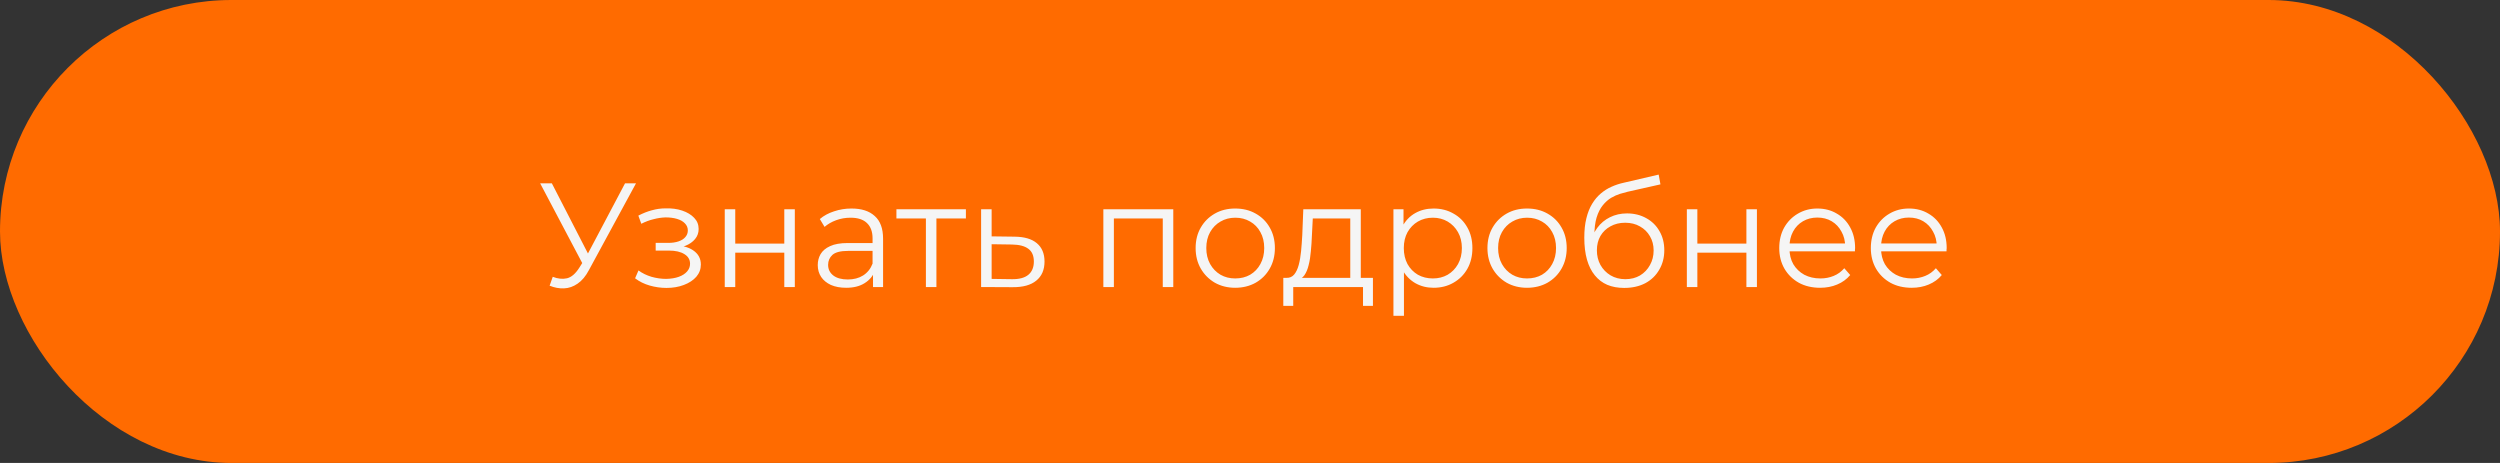
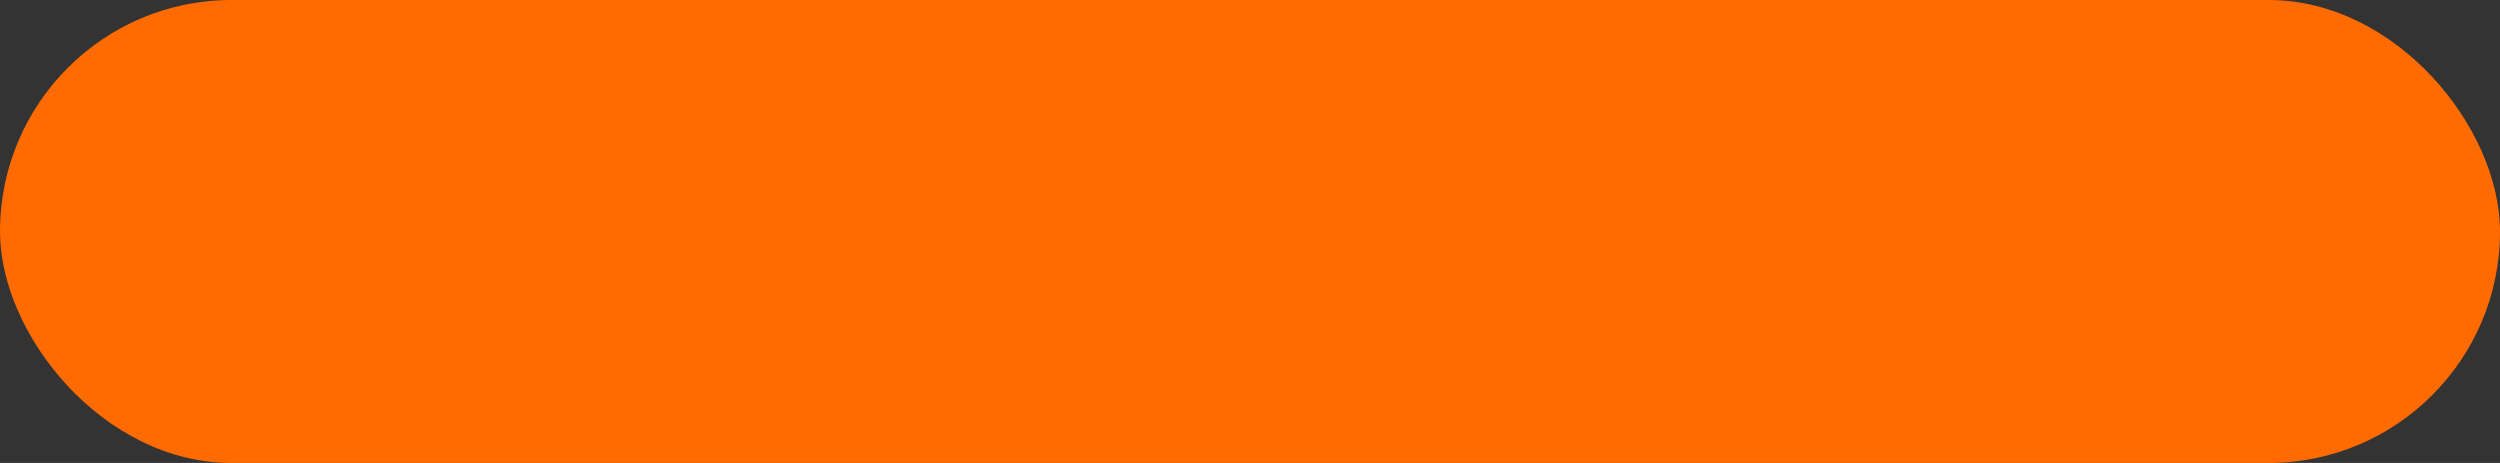
<svg xmlns="http://www.w3.org/2000/svg" width="270" height="50" viewBox="0 0 270 50" fill="none">
  <rect x="0" y="0" width="270" height="50" fill="#333333" stroke="none" />
  <rect width="270" height="50" rx="25" fill="#FF6B00" />
-   <path d="M59.696 29.896C60.24 30.109 60.752 30.163 61.232 30.056C61.712 29.939 62.155 29.56 62.56 28.92L63.104 28.056L63.216 27.912L67.504 19.8H68.688L63.6 29.176C63.259 29.827 62.853 30.312 62.384 30.632C61.925 30.952 61.435 31.123 60.912 31.144C60.4 31.165 59.883 31.069 59.36 30.856L59.696 29.896ZM63.184 28.984L58.336 19.8H59.6L63.824 28.008L63.184 28.984ZM71.981 31.096C71.373 31.096 70.771 31.011 70.173 30.84C69.576 30.669 69.048 30.408 68.589 30.056L68.957 29.208C69.363 29.507 69.832 29.736 70.365 29.896C70.899 30.045 71.427 30.12 71.949 30.12C72.472 30.109 72.925 30.035 73.309 29.896C73.693 29.757 73.992 29.565 74.205 29.32C74.419 29.075 74.525 28.797 74.525 28.488C74.525 28.04 74.323 27.693 73.917 27.448C73.512 27.192 72.957 27.064 72.253 27.064H70.813V26.232H72.173C72.589 26.232 72.957 26.179 73.277 26.072C73.597 25.965 73.843 25.811 74.013 25.608C74.195 25.405 74.285 25.165 74.285 24.888C74.285 24.589 74.179 24.333 73.965 24.12C73.763 23.907 73.48 23.747 73.117 23.64C72.755 23.533 72.344 23.48 71.885 23.48C71.469 23.491 71.037 23.555 70.589 23.672C70.141 23.779 69.699 23.944 69.261 24.168L68.941 23.288C69.432 23.032 69.917 22.84 70.397 22.712C70.888 22.573 71.379 22.504 71.869 22.504C72.541 22.483 73.144 22.563 73.677 22.744C74.221 22.925 74.653 23.187 74.973 23.528C75.293 23.859 75.453 24.259 75.453 24.728C75.453 25.144 75.325 25.507 75.069 25.816C74.813 26.125 74.472 26.365 74.045 26.536C73.619 26.707 73.133 26.792 72.589 26.792L72.637 26.488C73.597 26.488 74.344 26.675 74.877 27.048C75.421 27.421 75.693 27.928 75.693 28.568C75.693 29.069 75.528 29.512 75.197 29.896C74.867 30.269 74.419 30.563 73.853 30.776C73.299 30.989 72.675 31.096 71.981 31.096ZM78.272 31V22.6H79.408V26.312H84.704V22.6H85.84V31H84.704V27.288H79.408V31H78.272ZM94.285 31V29.144L94.237 28.84V25.736C94.237 25.021 94.034 24.472 93.629 24.088C93.234 23.704 92.642 23.512 91.853 23.512C91.309 23.512 90.792 23.603 90.301 23.784C89.811 23.965 89.394 24.205 89.053 24.504L88.541 23.656C88.968 23.293 89.48 23.016 90.077 22.824C90.674 22.621 91.304 22.52 91.965 22.52C93.053 22.52 93.891 22.792 94.477 23.336C95.075 23.869 95.373 24.685 95.373 25.784V31H94.285ZM91.389 31.08C90.76 31.08 90.21 30.979 89.741 30.776C89.282 30.563 88.93 30.275 88.685 29.912C88.44 29.539 88.317 29.112 88.317 28.632C88.317 28.195 88.418 27.8 88.621 27.448C88.835 27.085 89.176 26.797 89.645 26.584C90.125 26.36 90.765 26.248 91.565 26.248H94.461V27.096H91.597C90.787 27.096 90.221 27.24 89.901 27.528C89.592 27.816 89.437 28.173 89.437 28.6C89.437 29.08 89.624 29.464 89.997 29.752C90.371 30.04 90.893 30.184 91.565 30.184C92.205 30.184 92.754 30.04 93.213 29.752C93.683 29.453 94.024 29.027 94.237 28.472L94.493 29.256C94.28 29.811 93.906 30.253 93.373 30.584C92.85 30.915 92.189 31.08 91.389 31.08ZM99.997 31V23.288L100.285 23.592H96.813V22.6H104.317V23.592H100.845L101.133 23.288V31H99.997ZM109.576 25.56C110.632 25.571 111.432 25.805 111.976 26.264C112.53 26.723 112.808 27.384 112.808 28.248C112.808 29.144 112.509 29.832 111.912 30.312C111.325 30.792 110.472 31.027 109.352 31.016L105.96 31V22.6H107.096V25.528L109.576 25.56ZM109.288 30.152C110.066 30.163 110.653 30.008 111.048 29.688C111.453 29.357 111.656 28.877 111.656 28.248C111.656 27.619 111.458 27.16 111.064 26.872C110.669 26.573 110.077 26.419 109.288 26.408L107.096 26.376V30.12L109.288 30.152ZM119.163 31V22.6H126.715V31H125.579V23.288L125.867 23.592H120.011L120.299 23.288V31H119.163ZM133.4 31.08C132.589 31.08 131.859 30.899 131.208 30.536C130.568 30.163 130.061 29.656 129.688 29.016C129.315 28.365 129.128 27.624 129.128 26.792C129.128 25.949 129.315 25.208 129.688 24.568C130.061 23.928 130.568 23.427 131.208 23.064C131.848 22.701 132.579 22.52 133.4 22.52C134.232 22.52 134.968 22.701 135.608 23.064C136.259 23.427 136.765 23.928 137.128 24.568C137.501 25.208 137.688 25.949 137.688 26.792C137.688 27.624 137.501 28.365 137.128 29.016C136.765 29.656 136.259 30.163 135.608 30.536C134.957 30.899 134.221 31.08 133.4 31.08ZM133.4 30.072C134.008 30.072 134.547 29.939 135.016 29.672C135.485 29.395 135.853 29.011 136.12 28.52C136.397 28.019 136.536 27.443 136.536 26.792C136.536 26.131 136.397 25.555 136.12 25.064C135.853 24.573 135.485 24.195 135.016 23.928C134.547 23.651 134.013 23.512 133.416 23.512C132.819 23.512 132.285 23.651 131.816 23.928C131.347 24.195 130.973 24.573 130.696 25.064C130.419 25.555 130.28 26.131 130.28 26.792C130.28 27.443 130.419 28.019 130.696 28.52C130.973 29.011 131.347 29.395 131.816 29.672C132.285 29.939 132.813 30.072 133.4 30.072ZM145.829 30.456V23.592H141.781L141.685 25.464C141.664 26.029 141.626 26.584 141.573 27.128C141.53 27.672 141.45 28.173 141.333 28.632C141.226 29.08 141.072 29.448 140.869 29.736C140.666 30.013 140.405 30.173 140.085 30.216L138.949 30.008C139.28 30.019 139.552 29.901 139.765 29.656C139.978 29.4 140.144 29.053 140.261 28.616C140.378 28.179 140.464 27.683 140.517 27.128C140.57 26.563 140.613 25.987 140.645 25.4L140.757 22.6H146.965V30.456H145.829ZM138.597 33.032V30.008H148.277V33.032H147.205V31H139.669V33.032H138.597ZM154.827 31.08C154.102 31.08 153.446 30.915 152.859 30.584C152.272 30.243 151.803 29.757 151.451 29.128C151.11 28.488 150.939 27.709 150.939 26.792C150.939 25.875 151.11 25.101 151.451 24.472C151.792 23.832 152.256 23.347 152.843 23.016C153.43 22.685 154.091 22.52 154.827 22.52C155.627 22.52 156.342 22.701 156.971 23.064C157.611 23.416 158.112 23.917 158.475 24.568C158.838 25.208 159.019 25.949 159.019 26.792C159.019 27.645 158.838 28.392 158.475 29.032C158.112 29.672 157.611 30.173 156.971 30.536C156.342 30.899 155.627 31.08 154.827 31.08ZM150.491 34.104V22.6H151.579V25.128L151.467 26.808L151.627 28.504V34.104H150.491ZM154.747 30.072C155.344 30.072 155.878 29.939 156.347 29.672C156.816 29.395 157.19 29.011 157.467 28.52C157.744 28.019 157.883 27.443 157.883 26.792C157.883 26.141 157.744 25.571 157.467 25.08C157.19 24.589 156.816 24.205 156.347 23.928C155.878 23.651 155.344 23.512 154.747 23.512C154.15 23.512 153.611 23.651 153.131 23.928C152.662 24.205 152.288 24.589 152.011 25.08C151.744 25.571 151.611 26.141 151.611 26.792C151.611 27.443 151.744 28.019 152.011 28.52C152.288 29.011 152.662 29.395 153.131 29.672C153.611 29.939 154.15 30.072 154.747 30.072ZM164.916 31.08C164.105 31.08 163.374 30.899 162.724 30.536C162.084 30.163 161.577 29.656 161.204 29.016C160.83 28.365 160.644 27.624 160.644 26.792C160.644 25.949 160.83 25.208 161.204 24.568C161.577 23.928 162.084 23.427 162.724 23.064C163.364 22.701 164.094 22.52 164.916 22.52C165.748 22.52 166.484 22.701 167.124 23.064C167.774 23.427 168.281 23.928 168.644 24.568C169.017 25.208 169.204 25.949 169.204 26.792C169.204 27.624 169.017 28.365 168.644 29.016C168.281 29.656 167.774 30.163 167.124 30.536C166.473 30.899 165.737 31.08 164.916 31.08ZM164.916 30.072C165.524 30.072 166.062 29.939 166.532 29.672C167.001 29.395 167.369 29.011 167.636 28.52C167.913 28.019 168.052 27.443 168.052 26.792C168.052 26.131 167.913 25.555 167.636 25.064C167.369 24.573 167.001 24.195 166.532 23.928C166.062 23.651 165.529 23.512 164.932 23.512C164.334 23.512 163.801 23.651 163.332 23.928C162.862 24.195 162.489 24.573 162.212 25.064C161.934 25.555 161.796 26.131 161.796 26.792C161.796 27.443 161.934 28.019 162.212 28.52C162.489 29.011 162.862 29.395 163.332 29.672C163.801 29.939 164.329 30.072 164.916 30.072ZM175.408 31.096C174.725 31.096 174.117 30.984 173.584 30.76C173.061 30.536 172.613 30.195 172.24 29.736C171.866 29.277 171.584 28.712 171.392 28.04C171.2 27.357 171.104 26.568 171.104 25.672C171.104 24.872 171.178 24.173 171.328 23.576C171.477 22.968 171.685 22.445 171.952 22.008C172.218 21.571 172.528 21.203 172.88 20.904C173.242 20.595 173.632 20.349 174.048 20.168C174.474 19.976 174.912 19.832 175.36 19.736L179.136 18.856L179.328 19.912L175.776 20.712C175.552 20.765 175.28 20.84 174.96 20.936C174.65 21.032 174.33 21.176 174 21.368C173.68 21.56 173.381 21.827 173.104 22.168C172.826 22.509 172.602 22.952 172.432 23.496C172.272 24.029 172.192 24.696 172.192 25.496C172.192 25.667 172.197 25.805 172.208 25.912C172.218 26.008 172.229 26.115 172.24 26.232C172.261 26.339 172.277 26.499 172.288 26.712L171.792 26.296C171.909 25.645 172.149 25.08 172.512 24.6C172.874 24.109 173.328 23.731 173.872 23.464C174.426 23.187 175.04 23.048 175.712 23.048C176.49 23.048 177.184 23.219 177.792 23.56C178.4 23.891 178.874 24.355 179.216 24.952C179.568 25.549 179.744 26.243 179.744 27.032C179.744 27.811 179.562 28.509 179.2 29.128C178.848 29.747 178.346 30.232 177.696 30.584C177.045 30.925 176.282 31.096 175.408 31.096ZM175.536 30.152C176.133 30.152 176.661 30.019 177.12 29.752C177.578 29.475 177.936 29.101 178.192 28.632C178.458 28.163 178.592 27.635 178.592 27.048C178.592 26.472 178.458 25.96 178.192 25.512C177.936 25.064 177.578 24.712 177.12 24.456C176.661 24.189 176.128 24.056 175.52 24.056C174.922 24.056 174.394 24.184 173.936 24.44C173.477 24.685 173.114 25.032 172.848 25.48C172.592 25.928 172.464 26.445 172.464 27.032C172.464 27.619 172.592 28.147 172.848 28.616C173.114 29.085 173.477 29.459 173.936 29.736C174.405 30.013 174.938 30.152 175.536 30.152ZM182.179 31V22.6H183.315V26.312H188.611V22.6H189.747V31H188.611V27.288H183.315V31H182.179ZM196.575 31.08C195.701 31.08 194.933 30.899 194.271 30.536C193.61 30.163 193.093 29.656 192.719 29.016C192.346 28.365 192.159 27.624 192.159 26.792C192.159 25.96 192.335 25.224 192.687 24.584C193.05 23.944 193.541 23.443 194.159 23.08C194.789 22.707 195.493 22.52 196.271 22.52C197.061 22.52 197.759 22.701 198.367 23.064C198.986 23.416 199.471 23.917 199.823 24.568C200.175 25.208 200.351 25.949 200.351 26.792C200.351 26.845 200.346 26.904 200.335 26.968C200.335 27.021 200.335 27.08 200.335 27.144H193.023V26.296H199.727L199.279 26.632C199.279 26.024 199.146 25.485 198.879 25.016C198.623 24.536 198.271 24.163 197.823 23.896C197.375 23.629 196.858 23.496 196.271 23.496C195.695 23.496 195.178 23.629 194.719 23.896C194.261 24.163 193.903 24.536 193.647 25.016C193.391 25.496 193.263 26.045 193.263 26.664V26.84C193.263 27.48 193.402 28.045 193.679 28.536C193.967 29.016 194.362 29.395 194.863 29.672C195.375 29.939 195.957 30.072 196.607 30.072C197.119 30.072 197.594 29.981 198.031 29.8C198.479 29.619 198.863 29.341 199.183 28.968L199.823 29.704C199.45 30.152 198.981 30.493 198.415 30.728C197.861 30.963 197.247 31.08 196.575 31.08ZM206.466 31.08C205.591 31.08 204.823 30.899 204.162 30.536C203.501 30.163 202.983 29.656 202.61 29.016C202.237 28.365 202.05 27.624 202.05 26.792C202.05 25.96 202.226 25.224 202.578 24.584C202.941 23.944 203.431 23.443 204.05 23.08C204.679 22.707 205.383 22.52 206.162 22.52C206.951 22.52 207.65 22.701 208.258 23.064C208.877 23.416 209.362 23.917 209.714 24.568C210.066 25.208 210.242 25.949 210.242 26.792C210.242 26.845 210.237 26.904 210.226 26.968C210.226 27.021 210.226 27.08 210.226 27.144H202.914V26.296H209.618L209.17 26.632C209.17 26.024 209.037 25.485 208.77 25.016C208.514 24.536 208.162 24.163 207.714 23.896C207.266 23.629 206.749 23.496 206.162 23.496C205.586 23.496 205.069 23.629 204.61 23.896C204.151 24.163 203.794 24.536 203.538 25.016C203.282 25.496 203.154 26.045 203.154 26.664V26.84C203.154 27.48 203.293 28.045 203.57 28.536C203.858 29.016 204.253 29.395 204.754 29.672C205.266 29.939 205.847 30.072 206.498 30.072C207.01 30.072 207.485 29.981 207.922 29.8C208.37 29.619 208.754 29.341 209.074 28.968L209.714 29.704C209.341 30.152 208.871 30.493 208.306 30.728C207.751 30.963 207.138 31.08 206.466 31.08Z" fill="#F5F5F5" />
</svg>